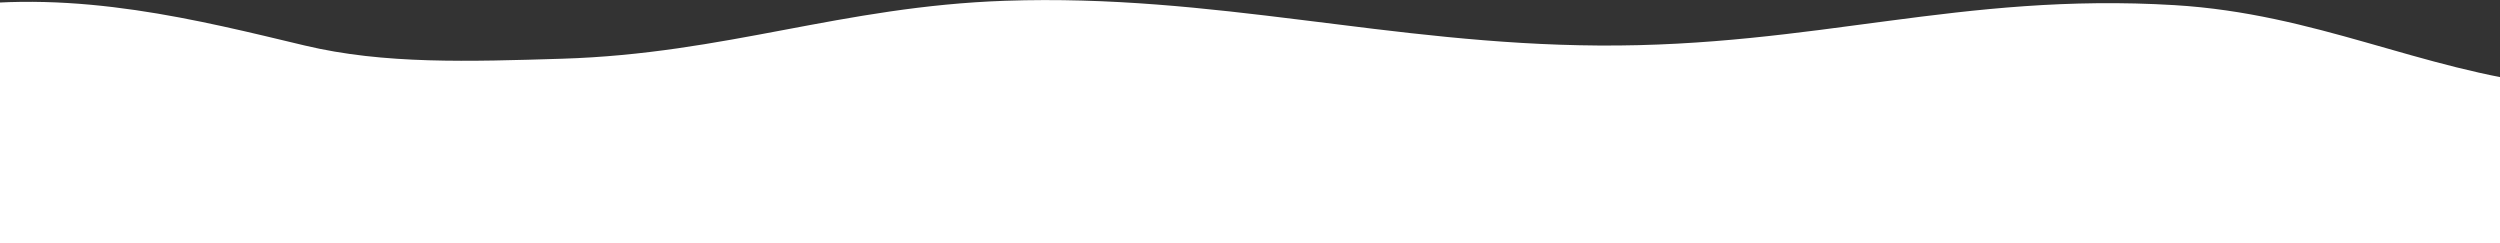
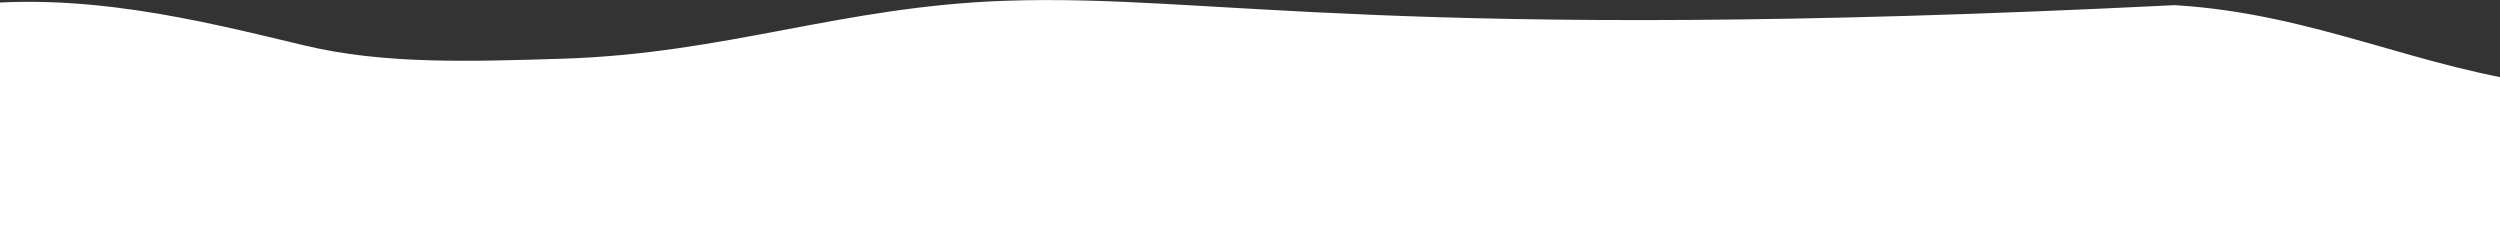
<svg xmlns="http://www.w3.org/2000/svg" width="1920" height="187" viewBox="0 0 1920 187" fill="none">
  <rect x="0" y="0" width="1920" height="187" fill="#333333" stroke="none" />
-   <path d="M1958.32 65.285C1858.38 53.542 1778.63 10.52 1670.23 3.958C1505.34 -6.017 1394.66 36.017 1228.02 34.962C1066.56 33.94 932.612 -4.943 771.977 0.598C645.988 4.947 557.748 41.23 431.634 45.101C360.66 47.275 294.913 49.482 234.096 34.962C152.636 15.511 59.793 -8.263 -38.4 5.49V186.92H1958.32V65.285Z" fill="white" />
+   <path d="M1958.32 65.285C1858.38 53.542 1778.63 10.52 1670.23 3.958C1066.56 33.94 932.612 -4.943 771.977 0.598C645.988 4.947 557.748 41.23 431.634 45.101C360.66 47.275 294.913 49.482 234.096 34.962C152.636 15.511 59.793 -8.263 -38.4 5.49V186.92H1958.32V65.285Z" fill="white" />
</svg>